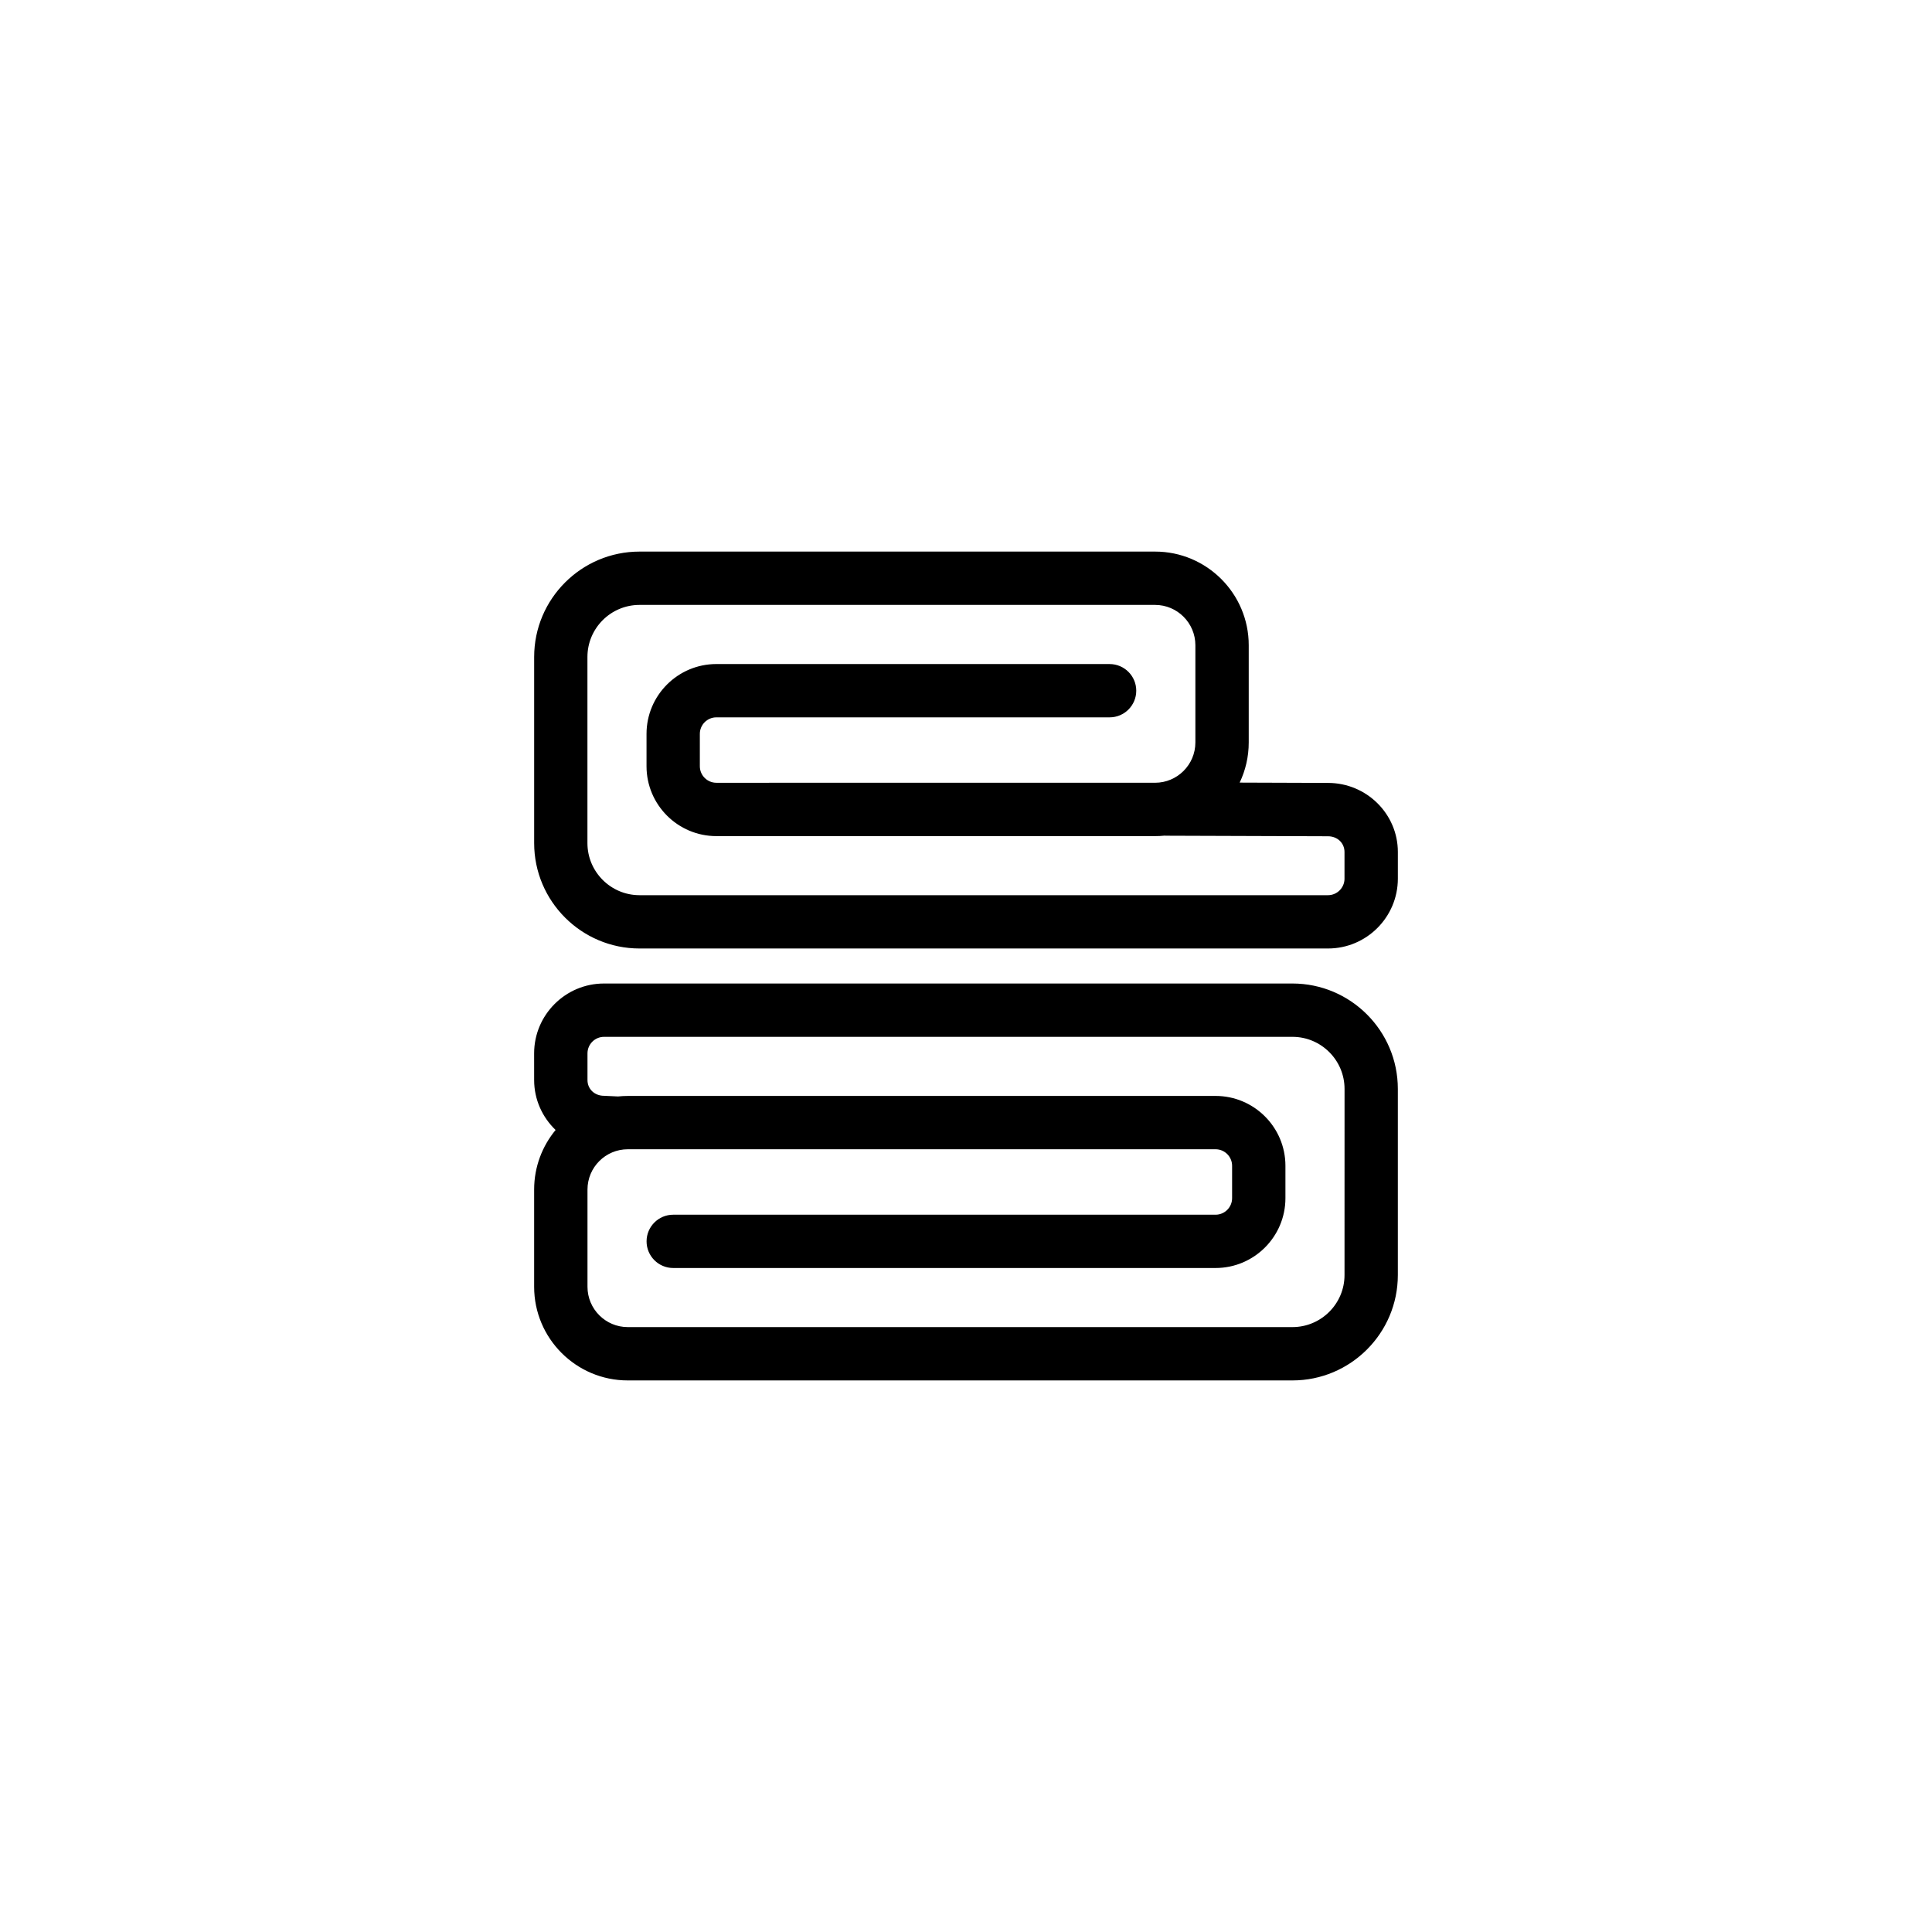
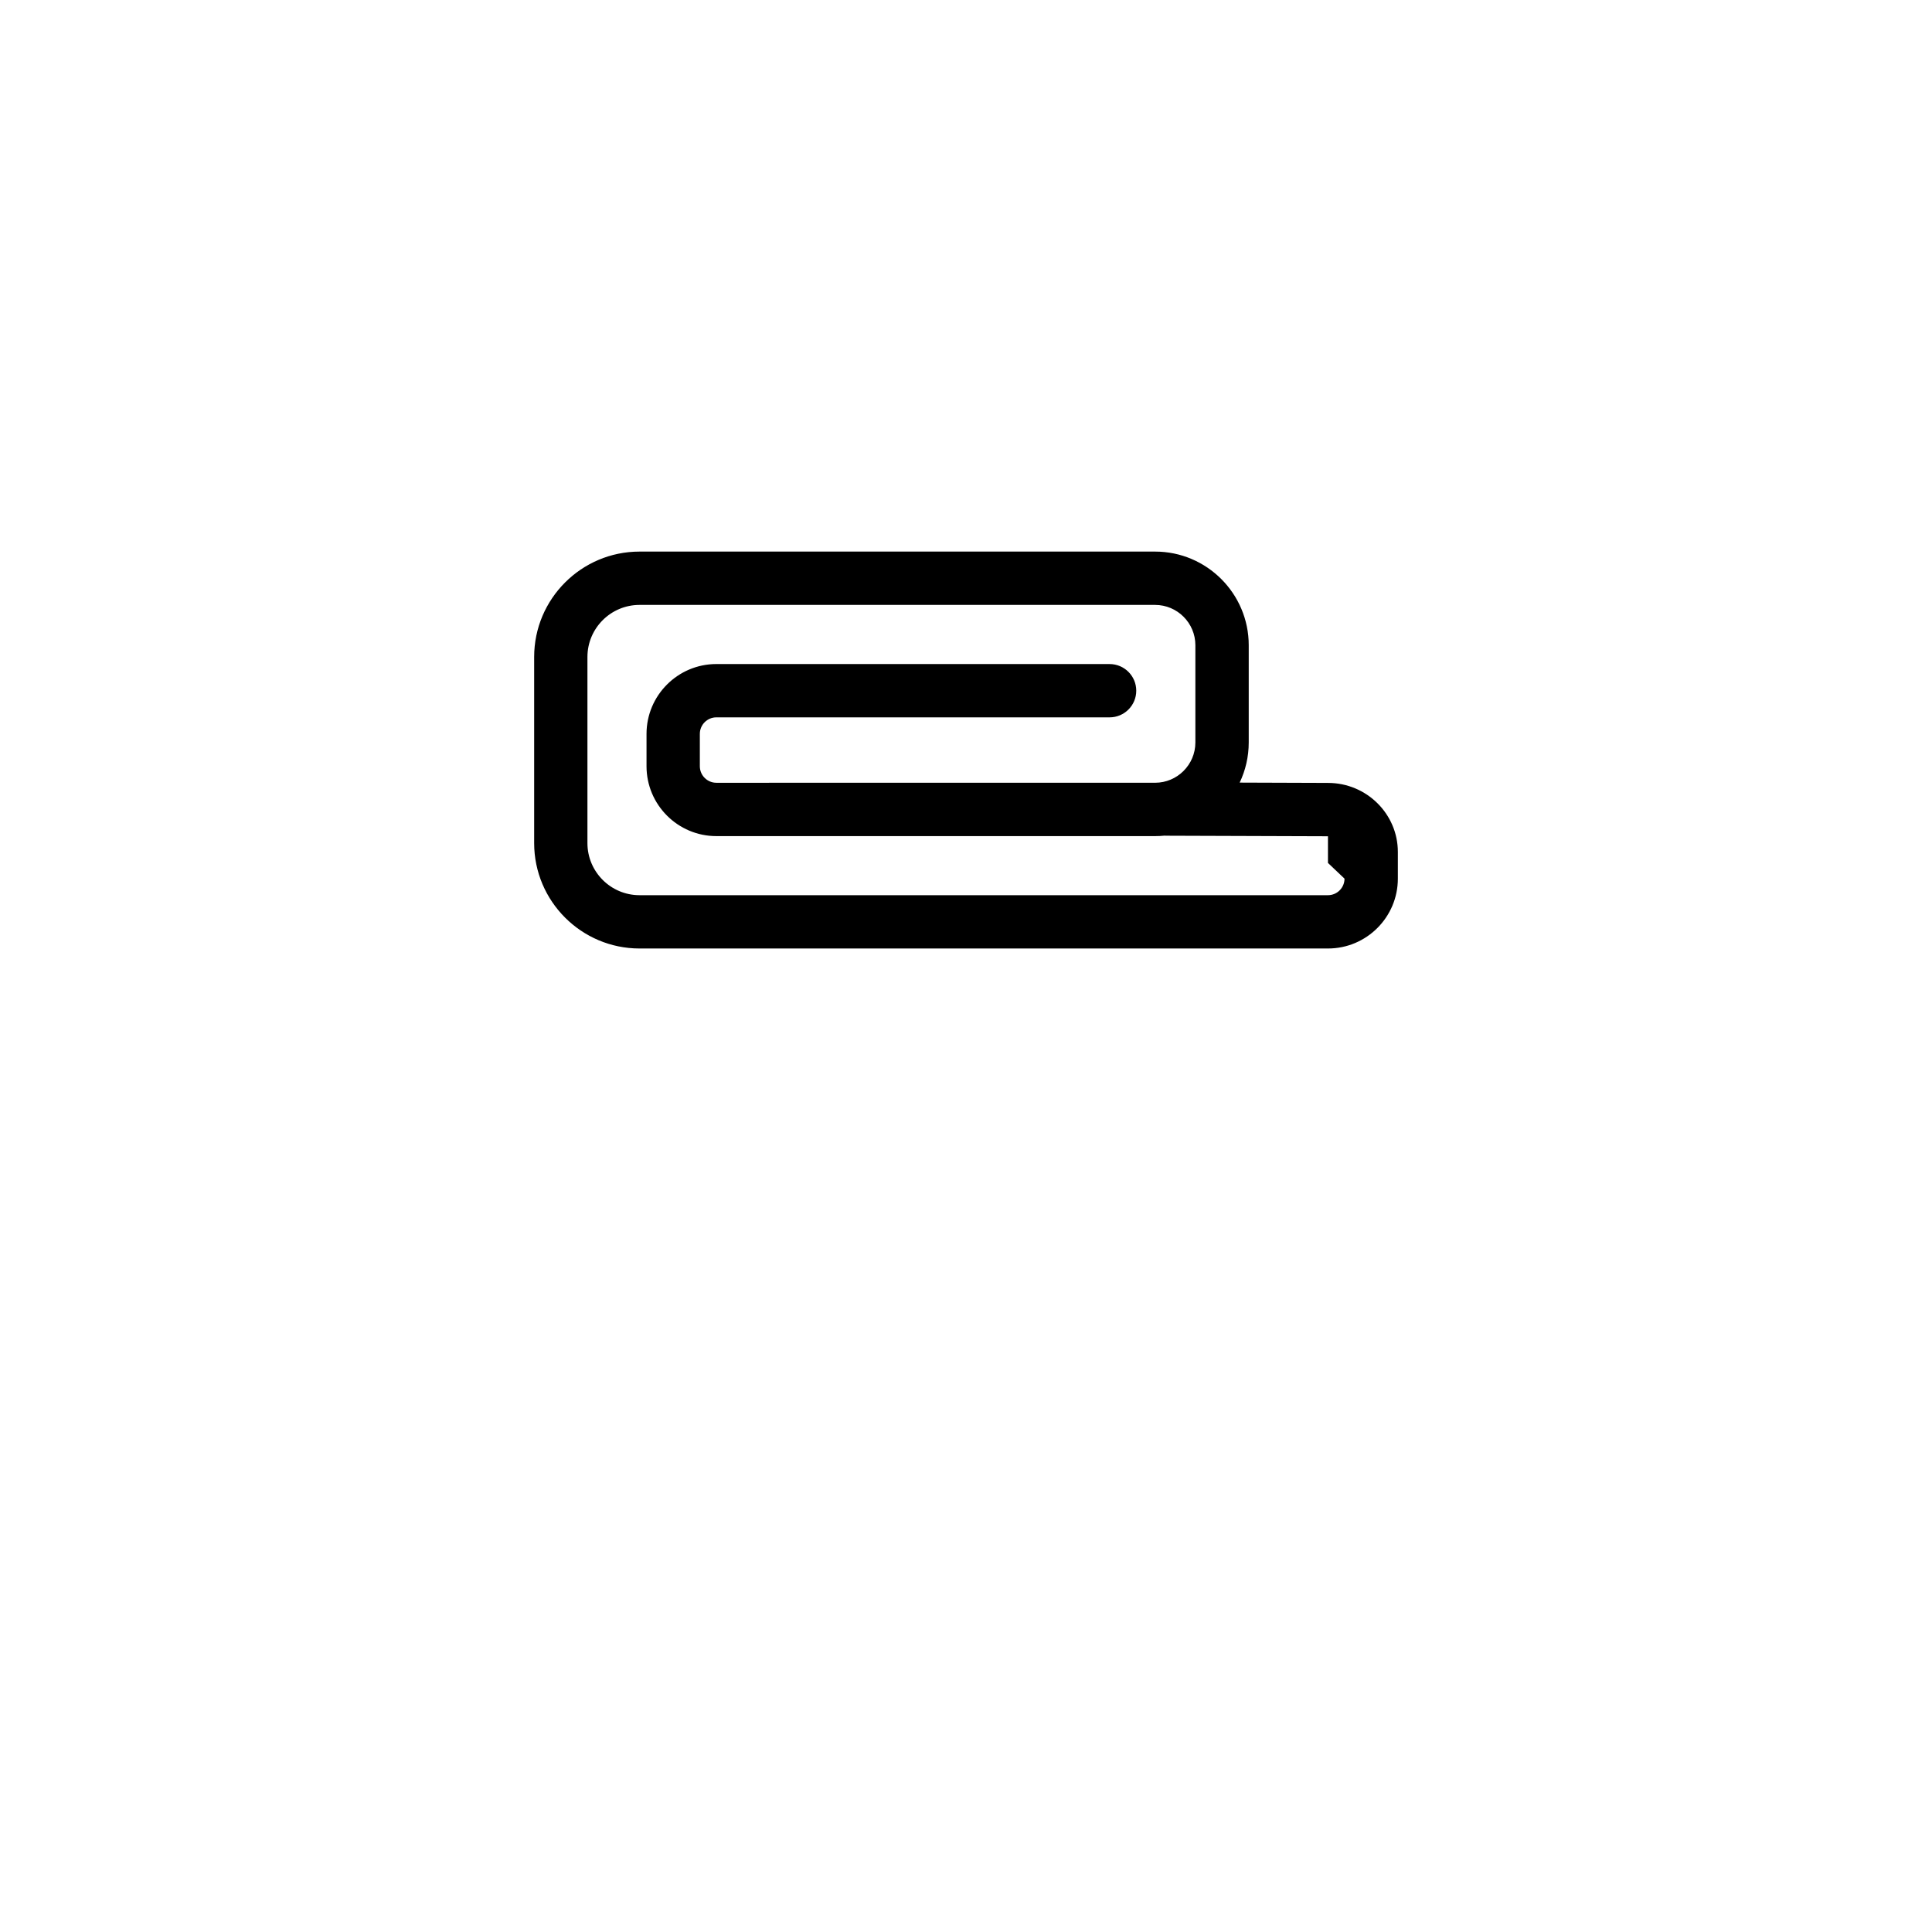
<svg xmlns="http://www.w3.org/2000/svg" fill="#000000" width="800px" height="800px" version="1.1" viewBox="144 144 512 512">
  <g>
-     <path d="m486.51 404.64h-182.45c-10.207 0-18.512 8.305-18.512 18.512l0.004 7.078c0 5.195 2.207 9.895 5.688 13.227-3.551 4.293-5.688 9.793-5.688 15.789v25.77c0 13.68 11.129 24.812 24.812 24.812h176.15c15.402 0 27.926-12.531 27.926-27.926v-49.332c0.004-15.398-12.527-27.93-27.93-27.93zm13.801 77.262c0 7.609-6.191 13.793-13.801 13.793h-176.14c-5.891 0-10.68-4.793-10.68-10.68v-25.77c0-5.891 4.793-10.68 10.68-10.68h155.77c2.414 0 4.379 1.965 4.379 4.383v8.578c0 2.414-1.965 4.383-4.379 4.383h-143.73c-3.898 0-7.062 3.164-7.062 7.062s3.164 7.062 7.062 7.062h143.73c10.207 0 18.512-8.305 18.512-18.512v-8.578c0-10.207-8.305-18.512-18.512-18.512l-155.77 0.004c-0.883 0-1.75 0.047-2.606 0.137-0.098-0.004-0.191-0.016-0.281-0.016l-3.414-0.16c-2.5 0-4.379-1.789-4.379-4.168v-7.074c0-2.414 1.965-4.383 4.379-4.383h182.45c7.609 0 13.801 6.191 13.801 13.801z" />
-     <path d="m495.95 351.48-23.426-0.082c1.543-3.231 2.402-6.832 2.402-10.641v-25.77c0-13.68-11.129-24.812-24.812-24.812h-136.63c-15.402 0-27.926 12.531-27.926 27.926v49.332c0 15.402 12.531 27.926 27.926 27.926h182.45c10.207 0 18.512-8.305 18.512-18.512v-7.074c0-10.086-8.309-18.293-18.492-18.293zm4.359 25.371c0 2.414-1.965 4.383-4.383 4.383h-182.45c-7.609 0-13.801-6.191-13.801-13.801v-49.332c0-7.609 6.191-13.793 13.801-13.793h136.63c5.891 0 10.68 4.793 10.68 10.68v25.77c0 5.891-4.793 10.68-10.68 10.68l-116.26 0.004c-2.414 0-4.383-1.965-4.383-4.379v-8.578c0-2.414 1.965-4.379 4.383-4.379h104.21c3.898 0 7.062-3.164 7.062-7.062 0-3.898-3.164-7.062-7.062-7.062l-104.21-0.004c-10.207 0-18.512 8.305-18.512 18.512v8.578c0 10.207 8.305 18.512 18.512 18.512h116.26c0.84 0 1.676-0.039 2.5-0.125 0.16 0.012 0.328 0.02 0.492 0.02l42.824 0.145c2.5 0 4.383 1.789 4.383 4.168v7.066z" />
+     <path d="m495.95 351.48-23.426-0.082c1.543-3.231 2.402-6.832 2.402-10.641v-25.77c0-13.68-11.129-24.812-24.812-24.812h-136.63c-15.402 0-27.926 12.531-27.926 27.926v49.332c0 15.402 12.531 27.926 27.926 27.926h182.45c10.207 0 18.512-8.305 18.512-18.512v-7.074c0-10.086-8.309-18.293-18.492-18.293zm4.359 25.371c0 2.414-1.965 4.383-4.383 4.383h-182.45c-7.609 0-13.801-6.191-13.801-13.801v-49.332c0-7.609 6.191-13.793 13.801-13.793h136.63c5.891 0 10.68 4.793 10.68 10.68v25.77c0 5.891-4.793 10.68-10.68 10.68l-116.26 0.004c-2.414 0-4.383-1.965-4.383-4.379v-8.578c0-2.414 1.965-4.379 4.383-4.379h104.21c3.898 0 7.062-3.164 7.062-7.062 0-3.898-3.164-7.062-7.062-7.062l-104.21-0.004c-10.207 0-18.512 8.305-18.512 18.512v8.578c0 10.207 8.305 18.512 18.512 18.512h116.26c0.84 0 1.676-0.039 2.5-0.125 0.16 0.012 0.328 0.02 0.492 0.02l42.824 0.145v7.066z" />
  </g>
</svg>